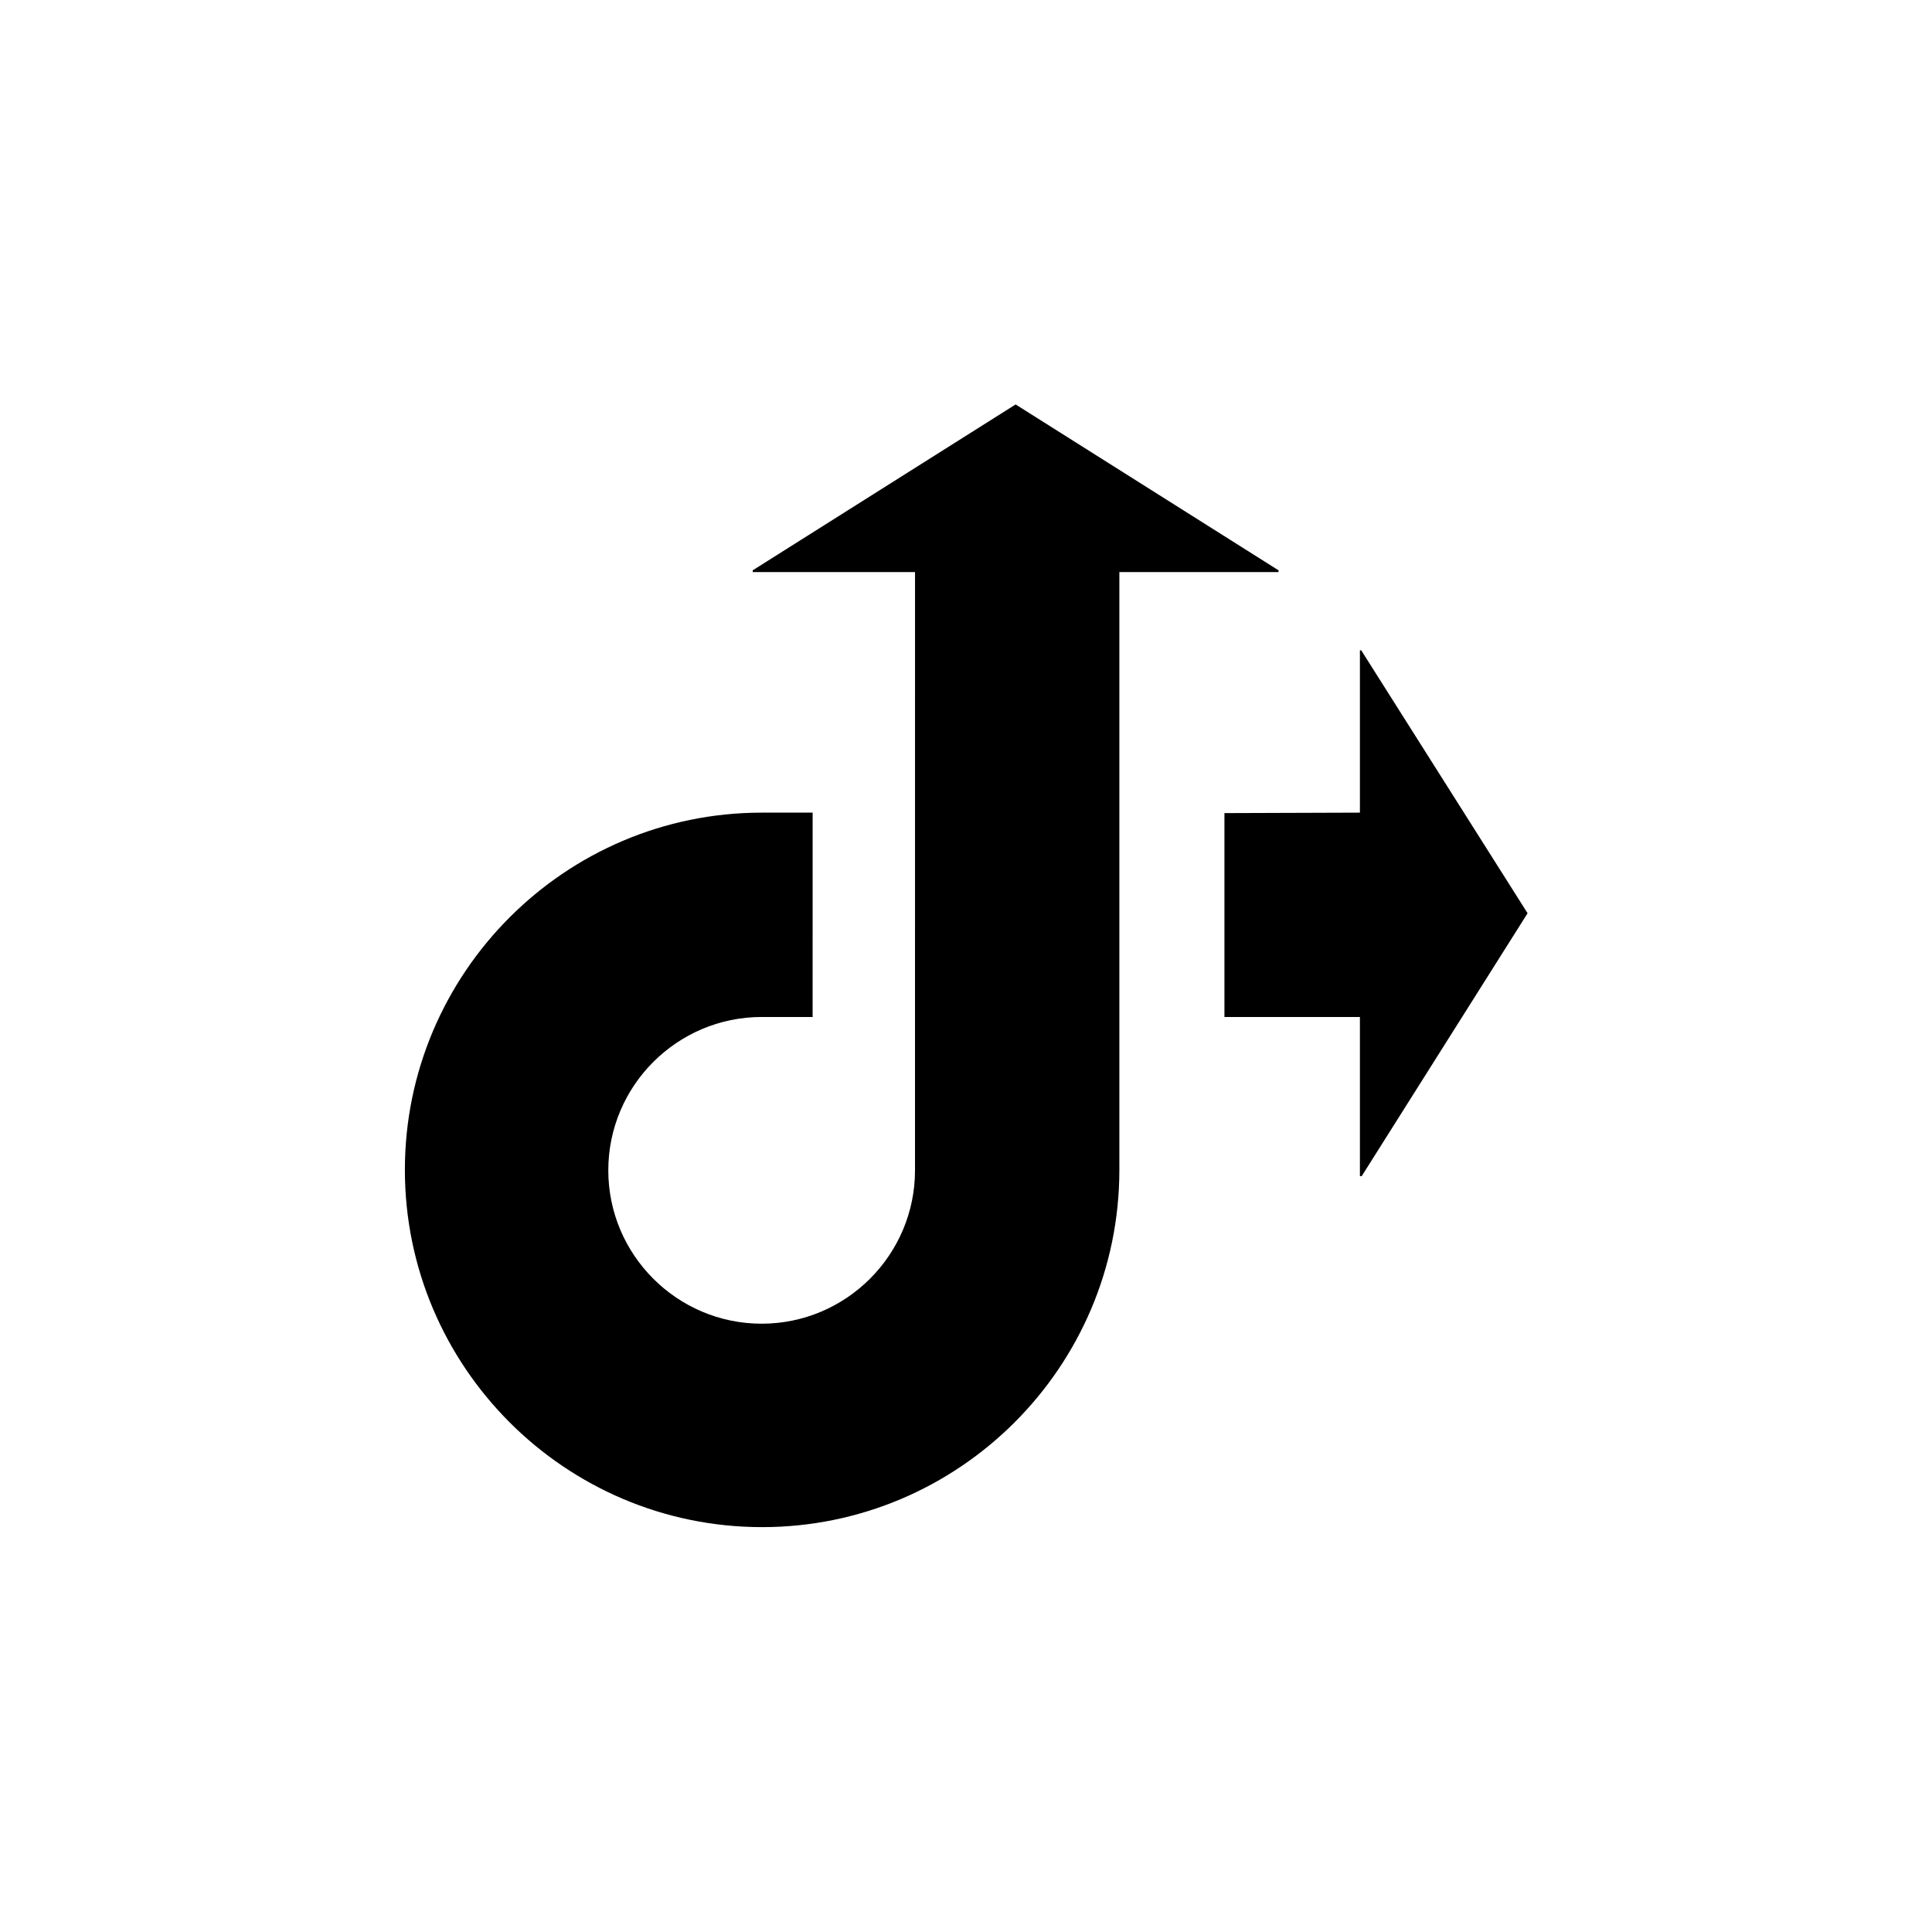
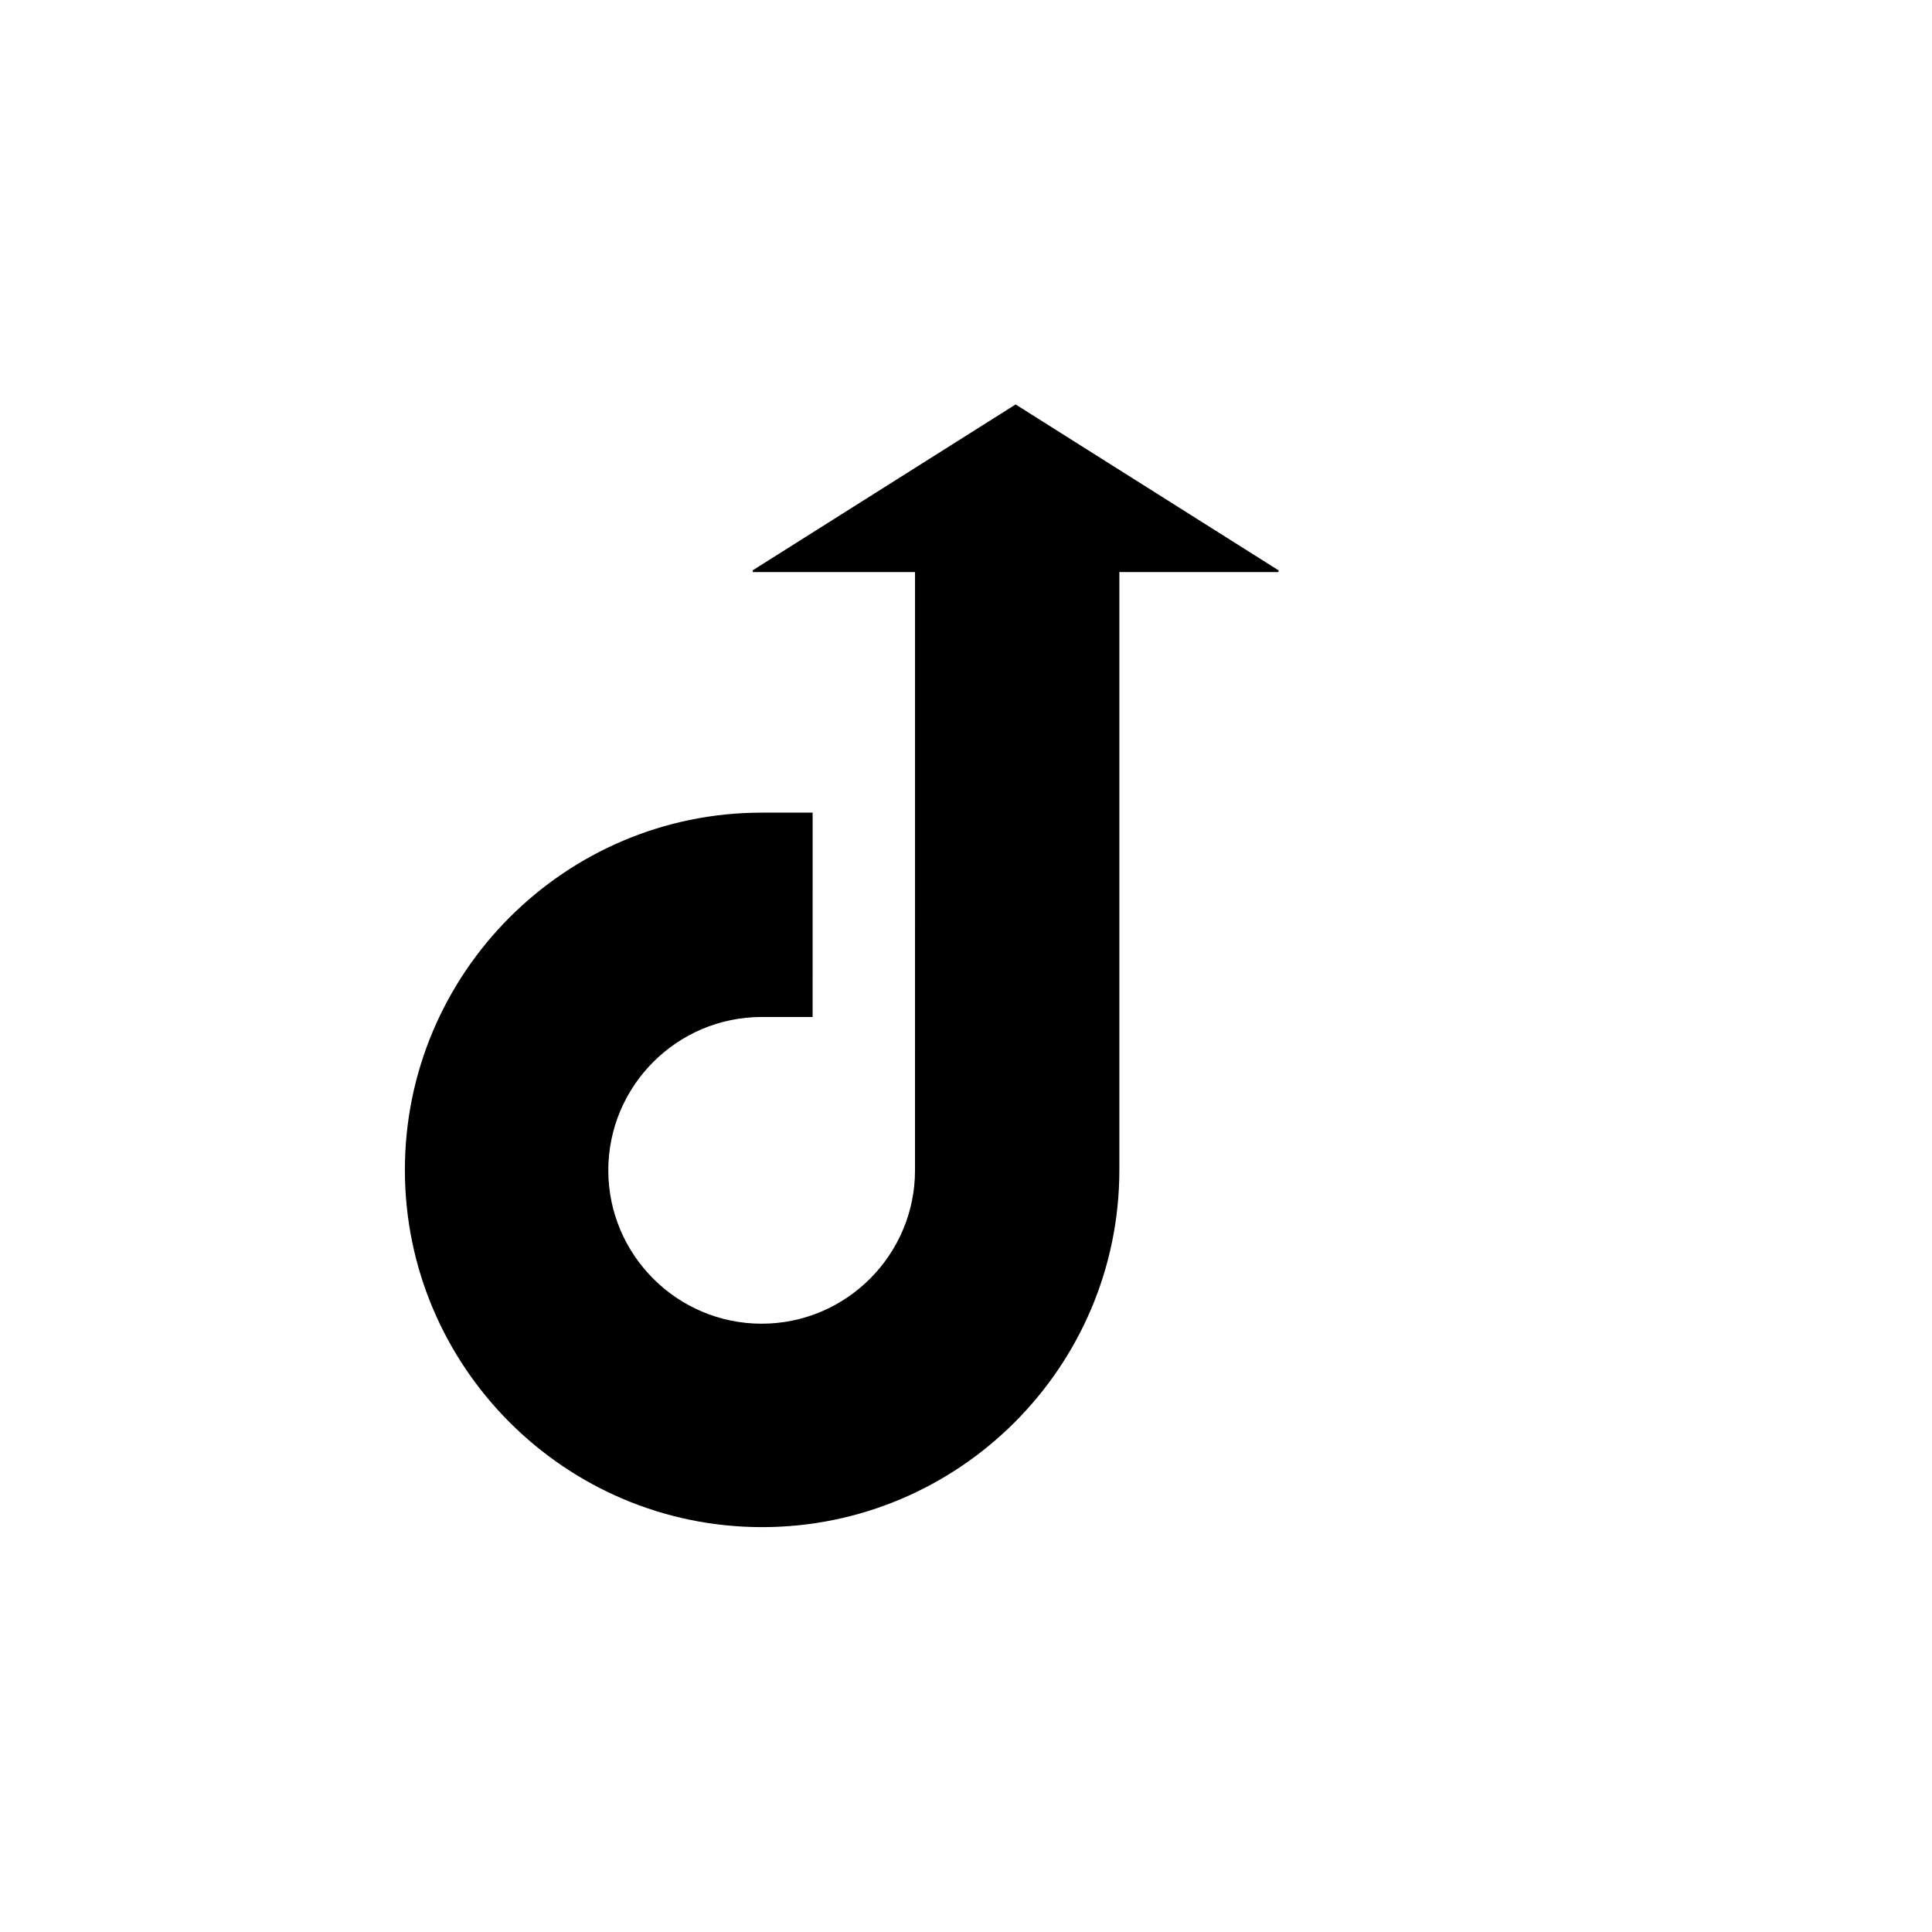
<svg xmlns="http://www.w3.org/2000/svg" fill="#000000" width="800px" height="800px" version="1.1" viewBox="144 144 512 512">
  <g>
    <path d="m345.85 359.36h13.508l-0.004 54.152h-13.508c-22.395 0-40.641 18.246-40.641 40.641 0 22.395 18.246 40.641 40.641 40.641 22.395 0 40.641-18.246 40.641-40.641l0.004-158.54h-43.012v-0.473l69.672-43.957 69.672 43.957v0.473h-42.18v158.42c0 52.254-42.535 94.672-94.672 94.672-52.254 0-94.672-42.535-94.672-94.672-0.004-52.133 42.414-94.672 94.551-94.672z" />
-     <path d="m504.39 316.35h0.355l44.078 69.668-43.961 69.672h-0.473v-42.18h-35.902v-54.031l35.902-0.121z" />
  </g>
</svg>